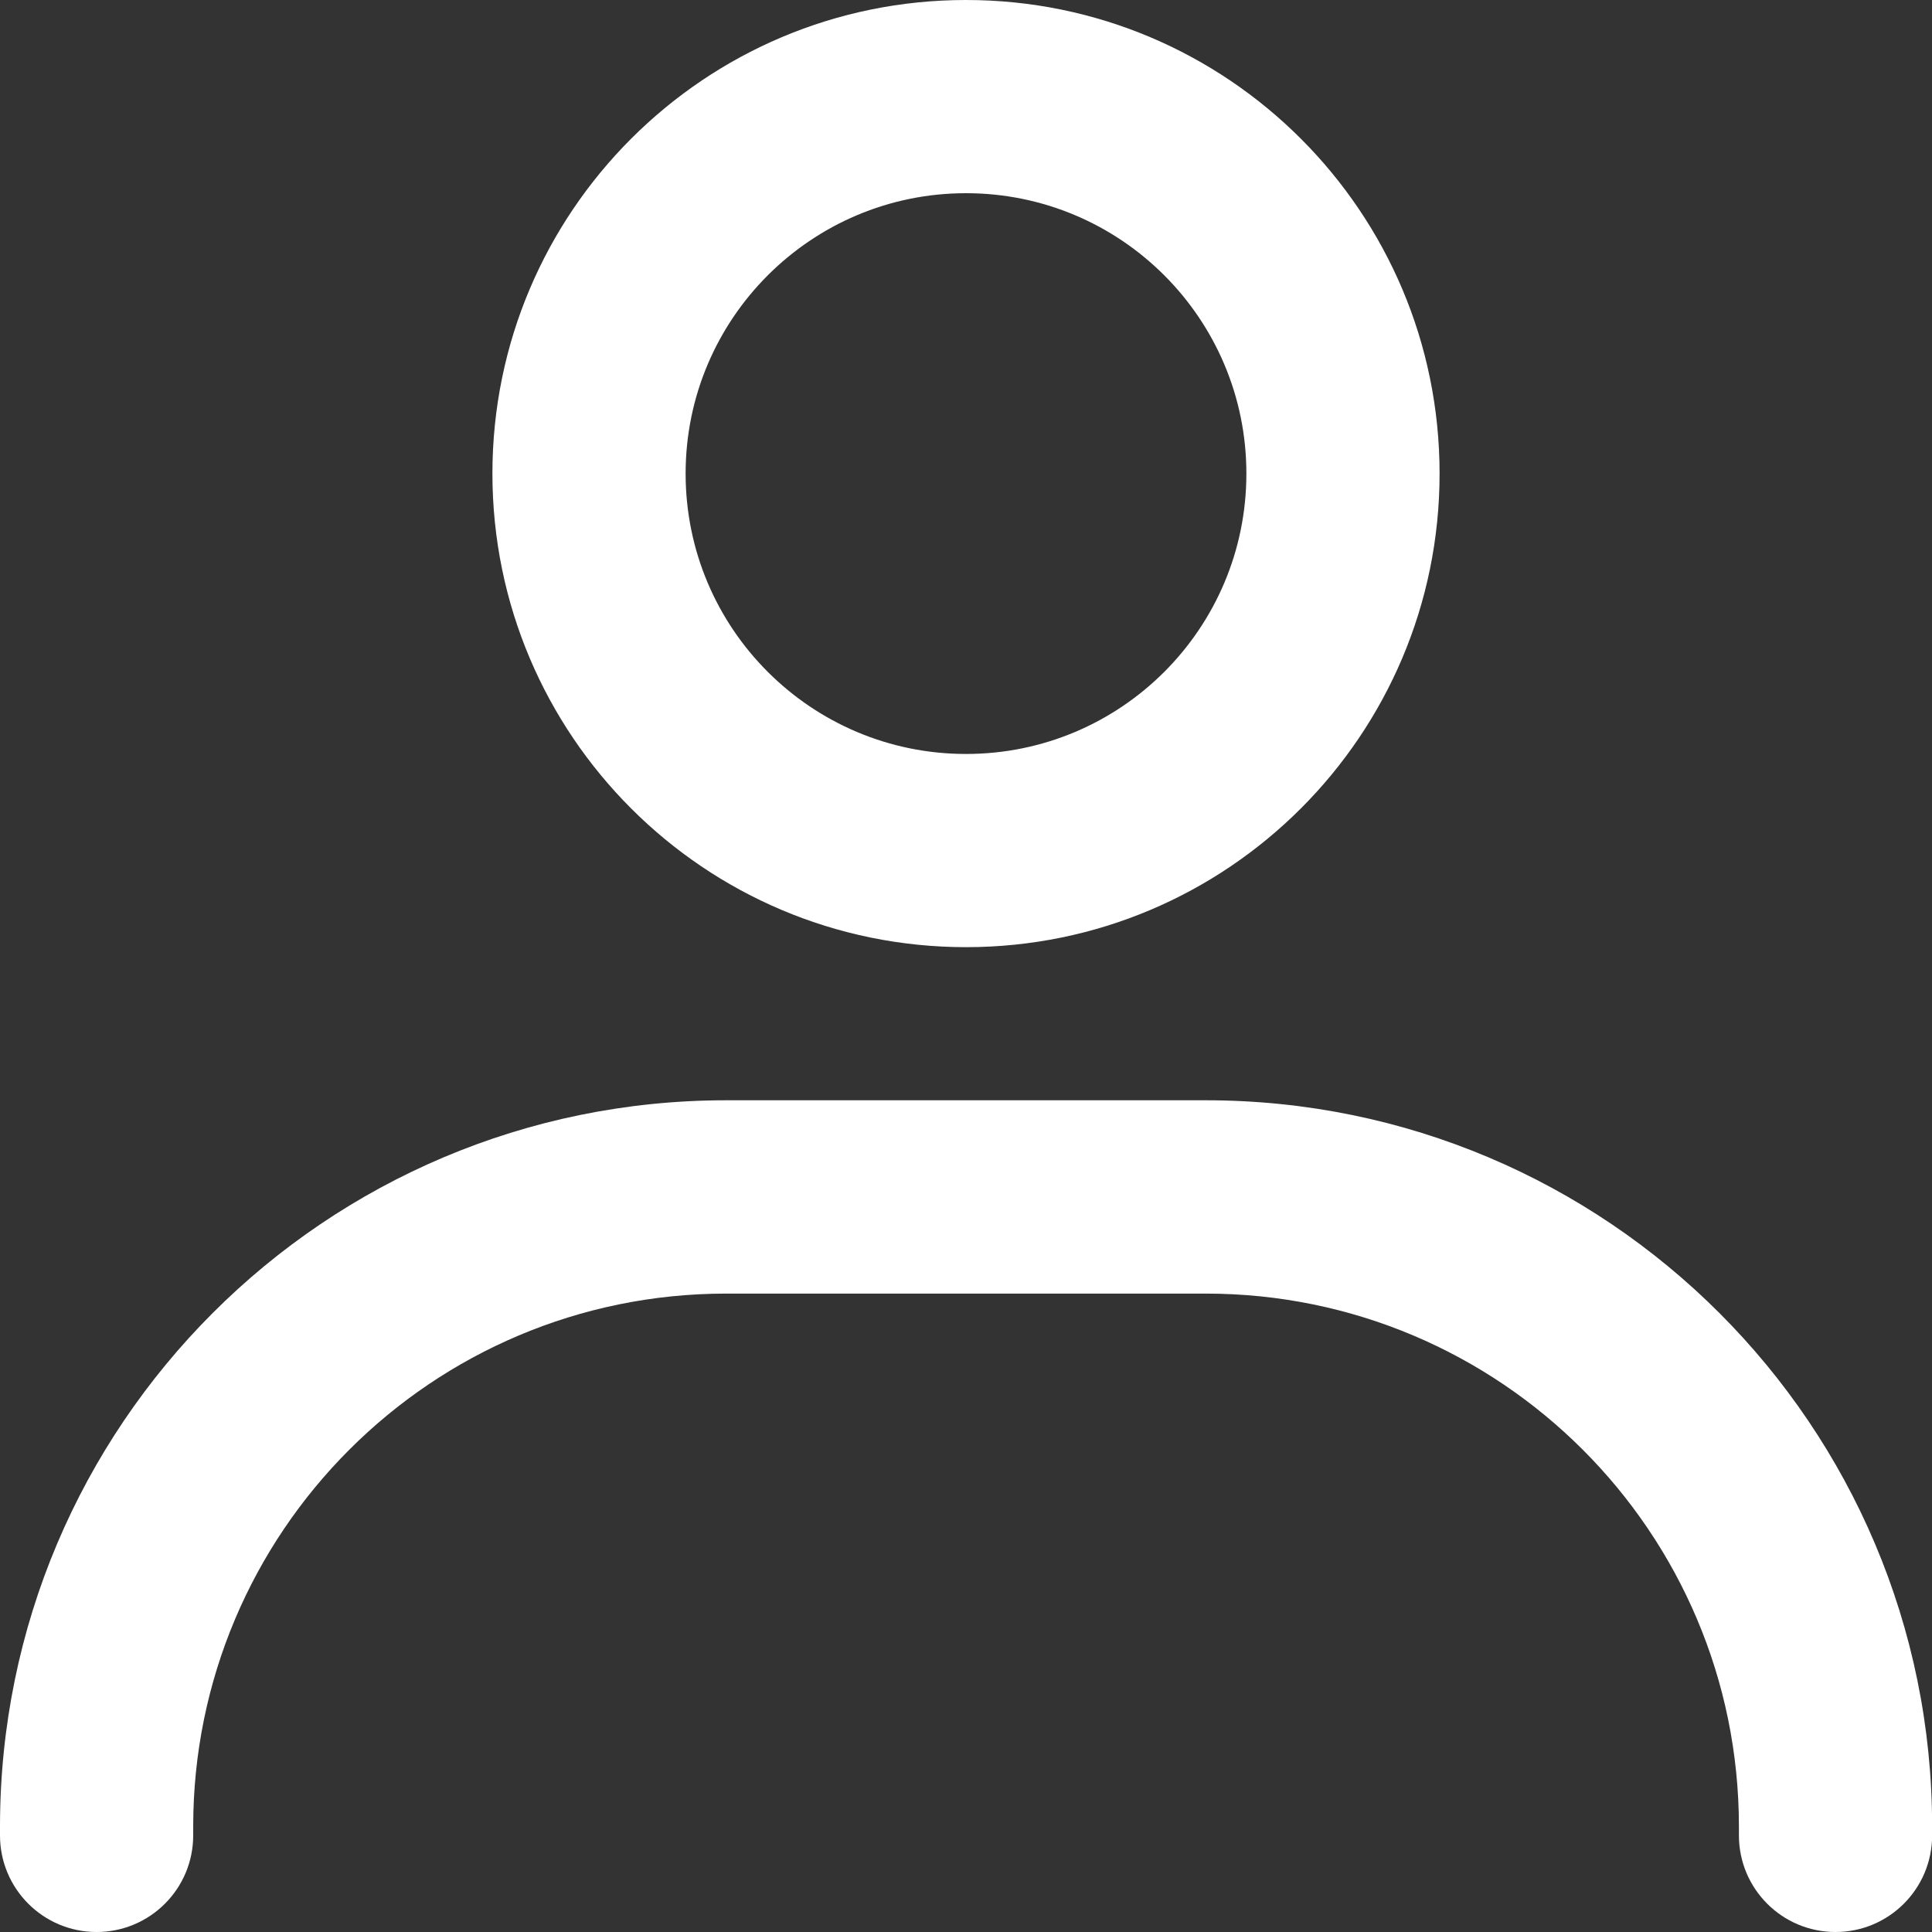
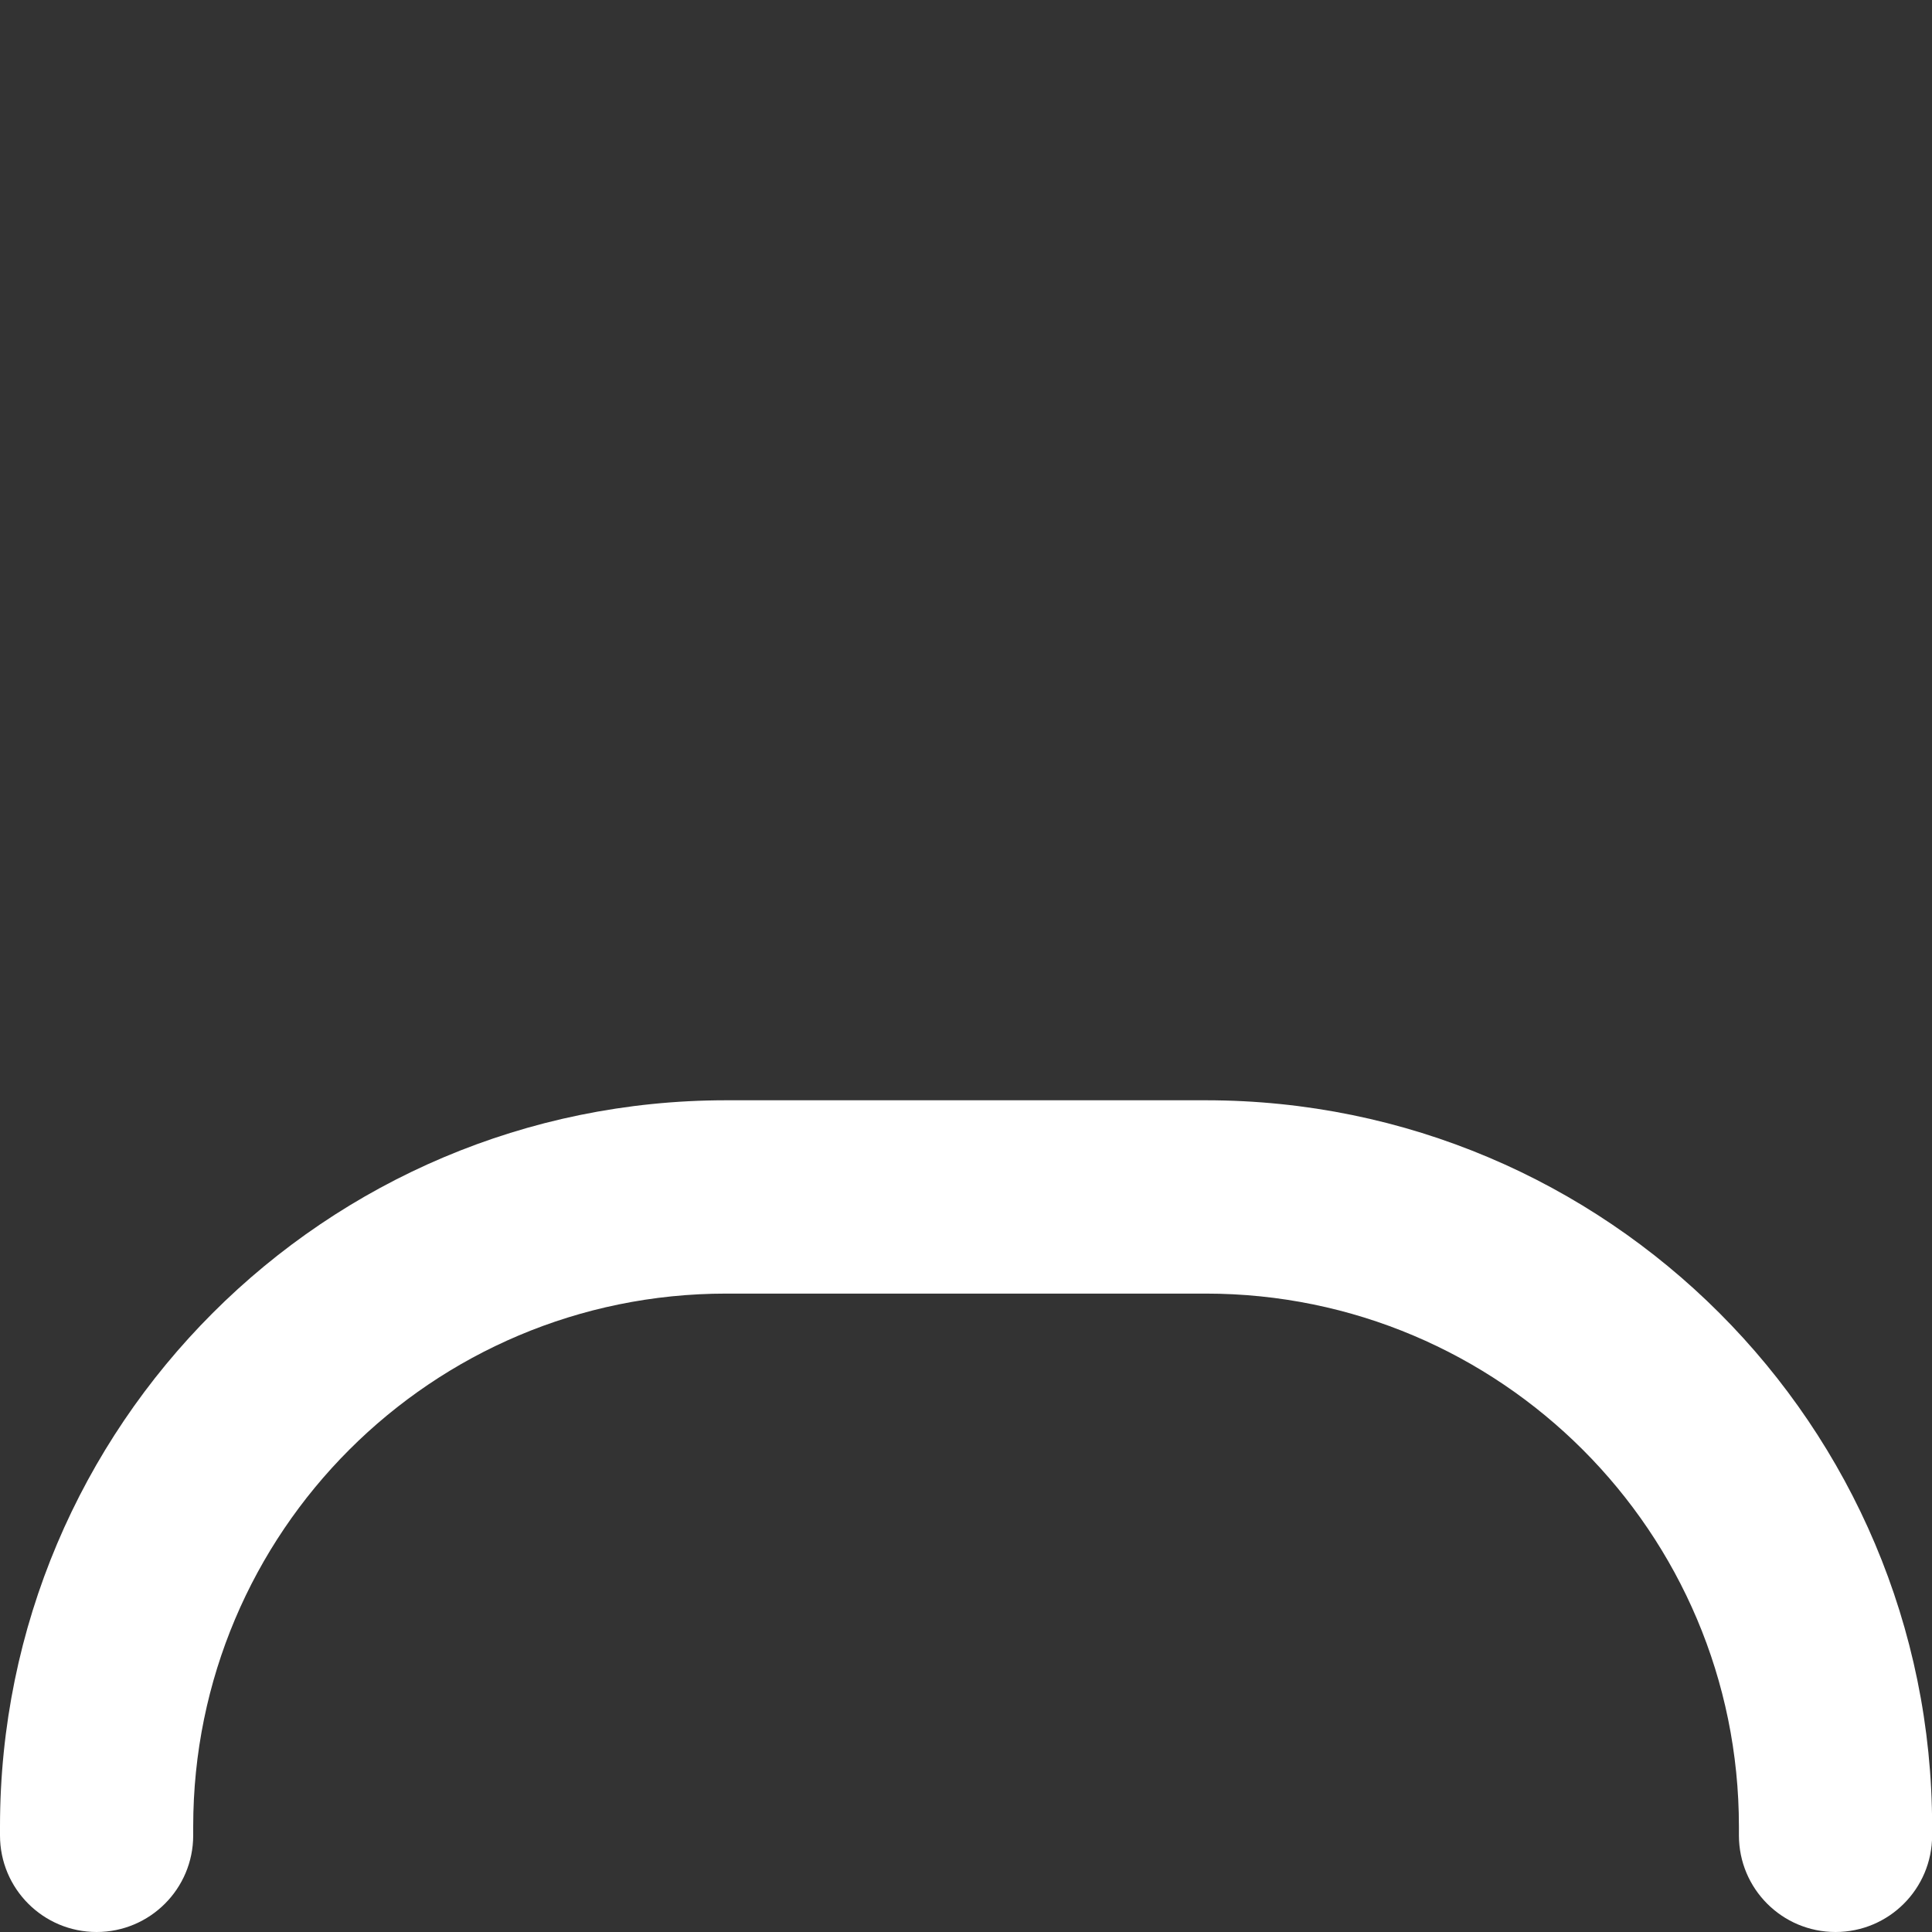
<svg xmlns="http://www.w3.org/2000/svg" width="16" height="16" viewBox="0 0 16 16" fill="none">
  <rect x="0" y="0" width="16" height="16" fill="#333333" stroke="none" />
-   <path fill-rule="evenodd" clip-rule="evenodd" d="M8 1.6C6.718 1.6 5.678 2.64 5.678 3.922C5.678 5.205 6.718 6.244 8 6.244C9.283 6.244 10.322 5.205 10.322 3.922C10.322 2.64 9.283 1.6 8 1.6ZM4.078 3.922C4.078 1.756 5.834 0 8 0C10.166 0 11.922 1.756 11.922 3.922C11.922 6.088 10.166 7.844 8 7.844C5.834 7.844 4.078 6.088 4.078 3.922Z" fill="white" />
  <path fill-rule="evenodd" clip-rule="evenodd" d="M6.014 10.713C3.576 10.713 1.6 12.689 1.6 15.127V15.2C1.6 15.642 1.242 16 0.8 16C0.358 16 -0 15.642 -0 15.2V15.127C-0 11.805 2.693 9.112 6.014 9.112H9.986C13.308 9.112 16.001 11.805 16.001 15.127V15.2C16.001 15.642 15.643 16 15.201 16C14.759 16 14.401 15.642 14.401 15.2V15.127C14.401 12.689 12.424 10.713 9.986 10.713H6.014Z" fill="white" />
</svg>